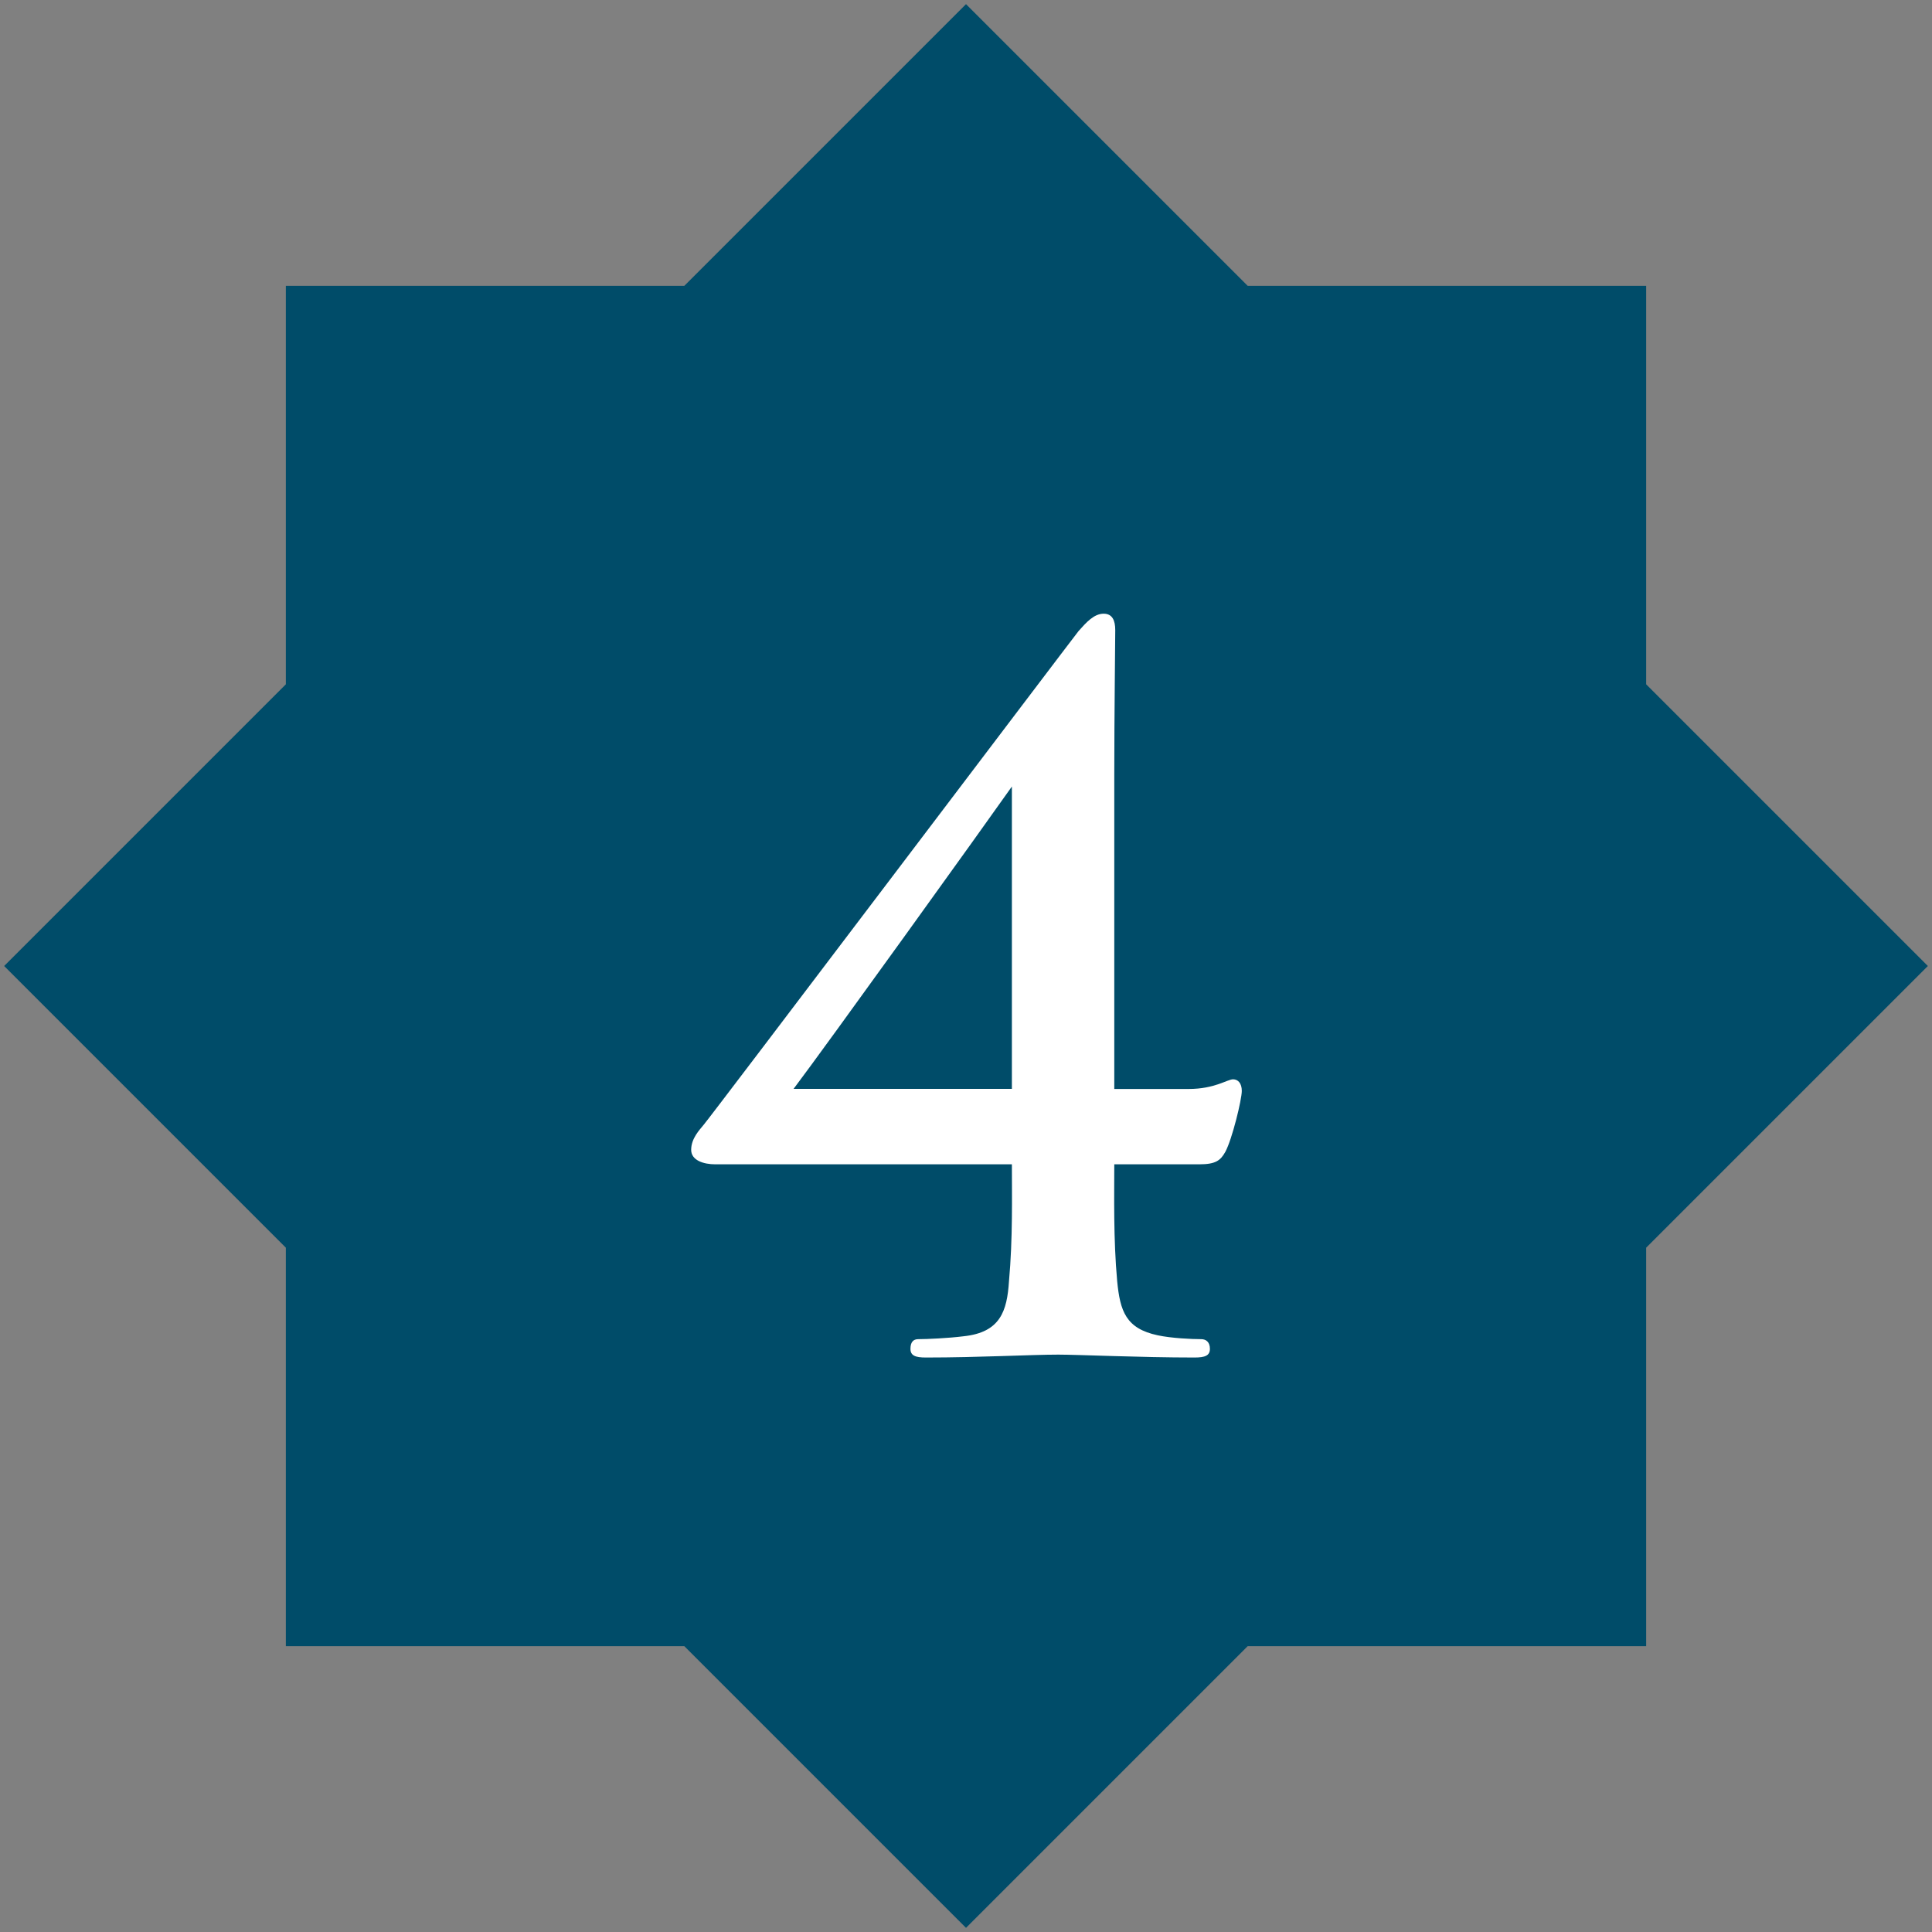
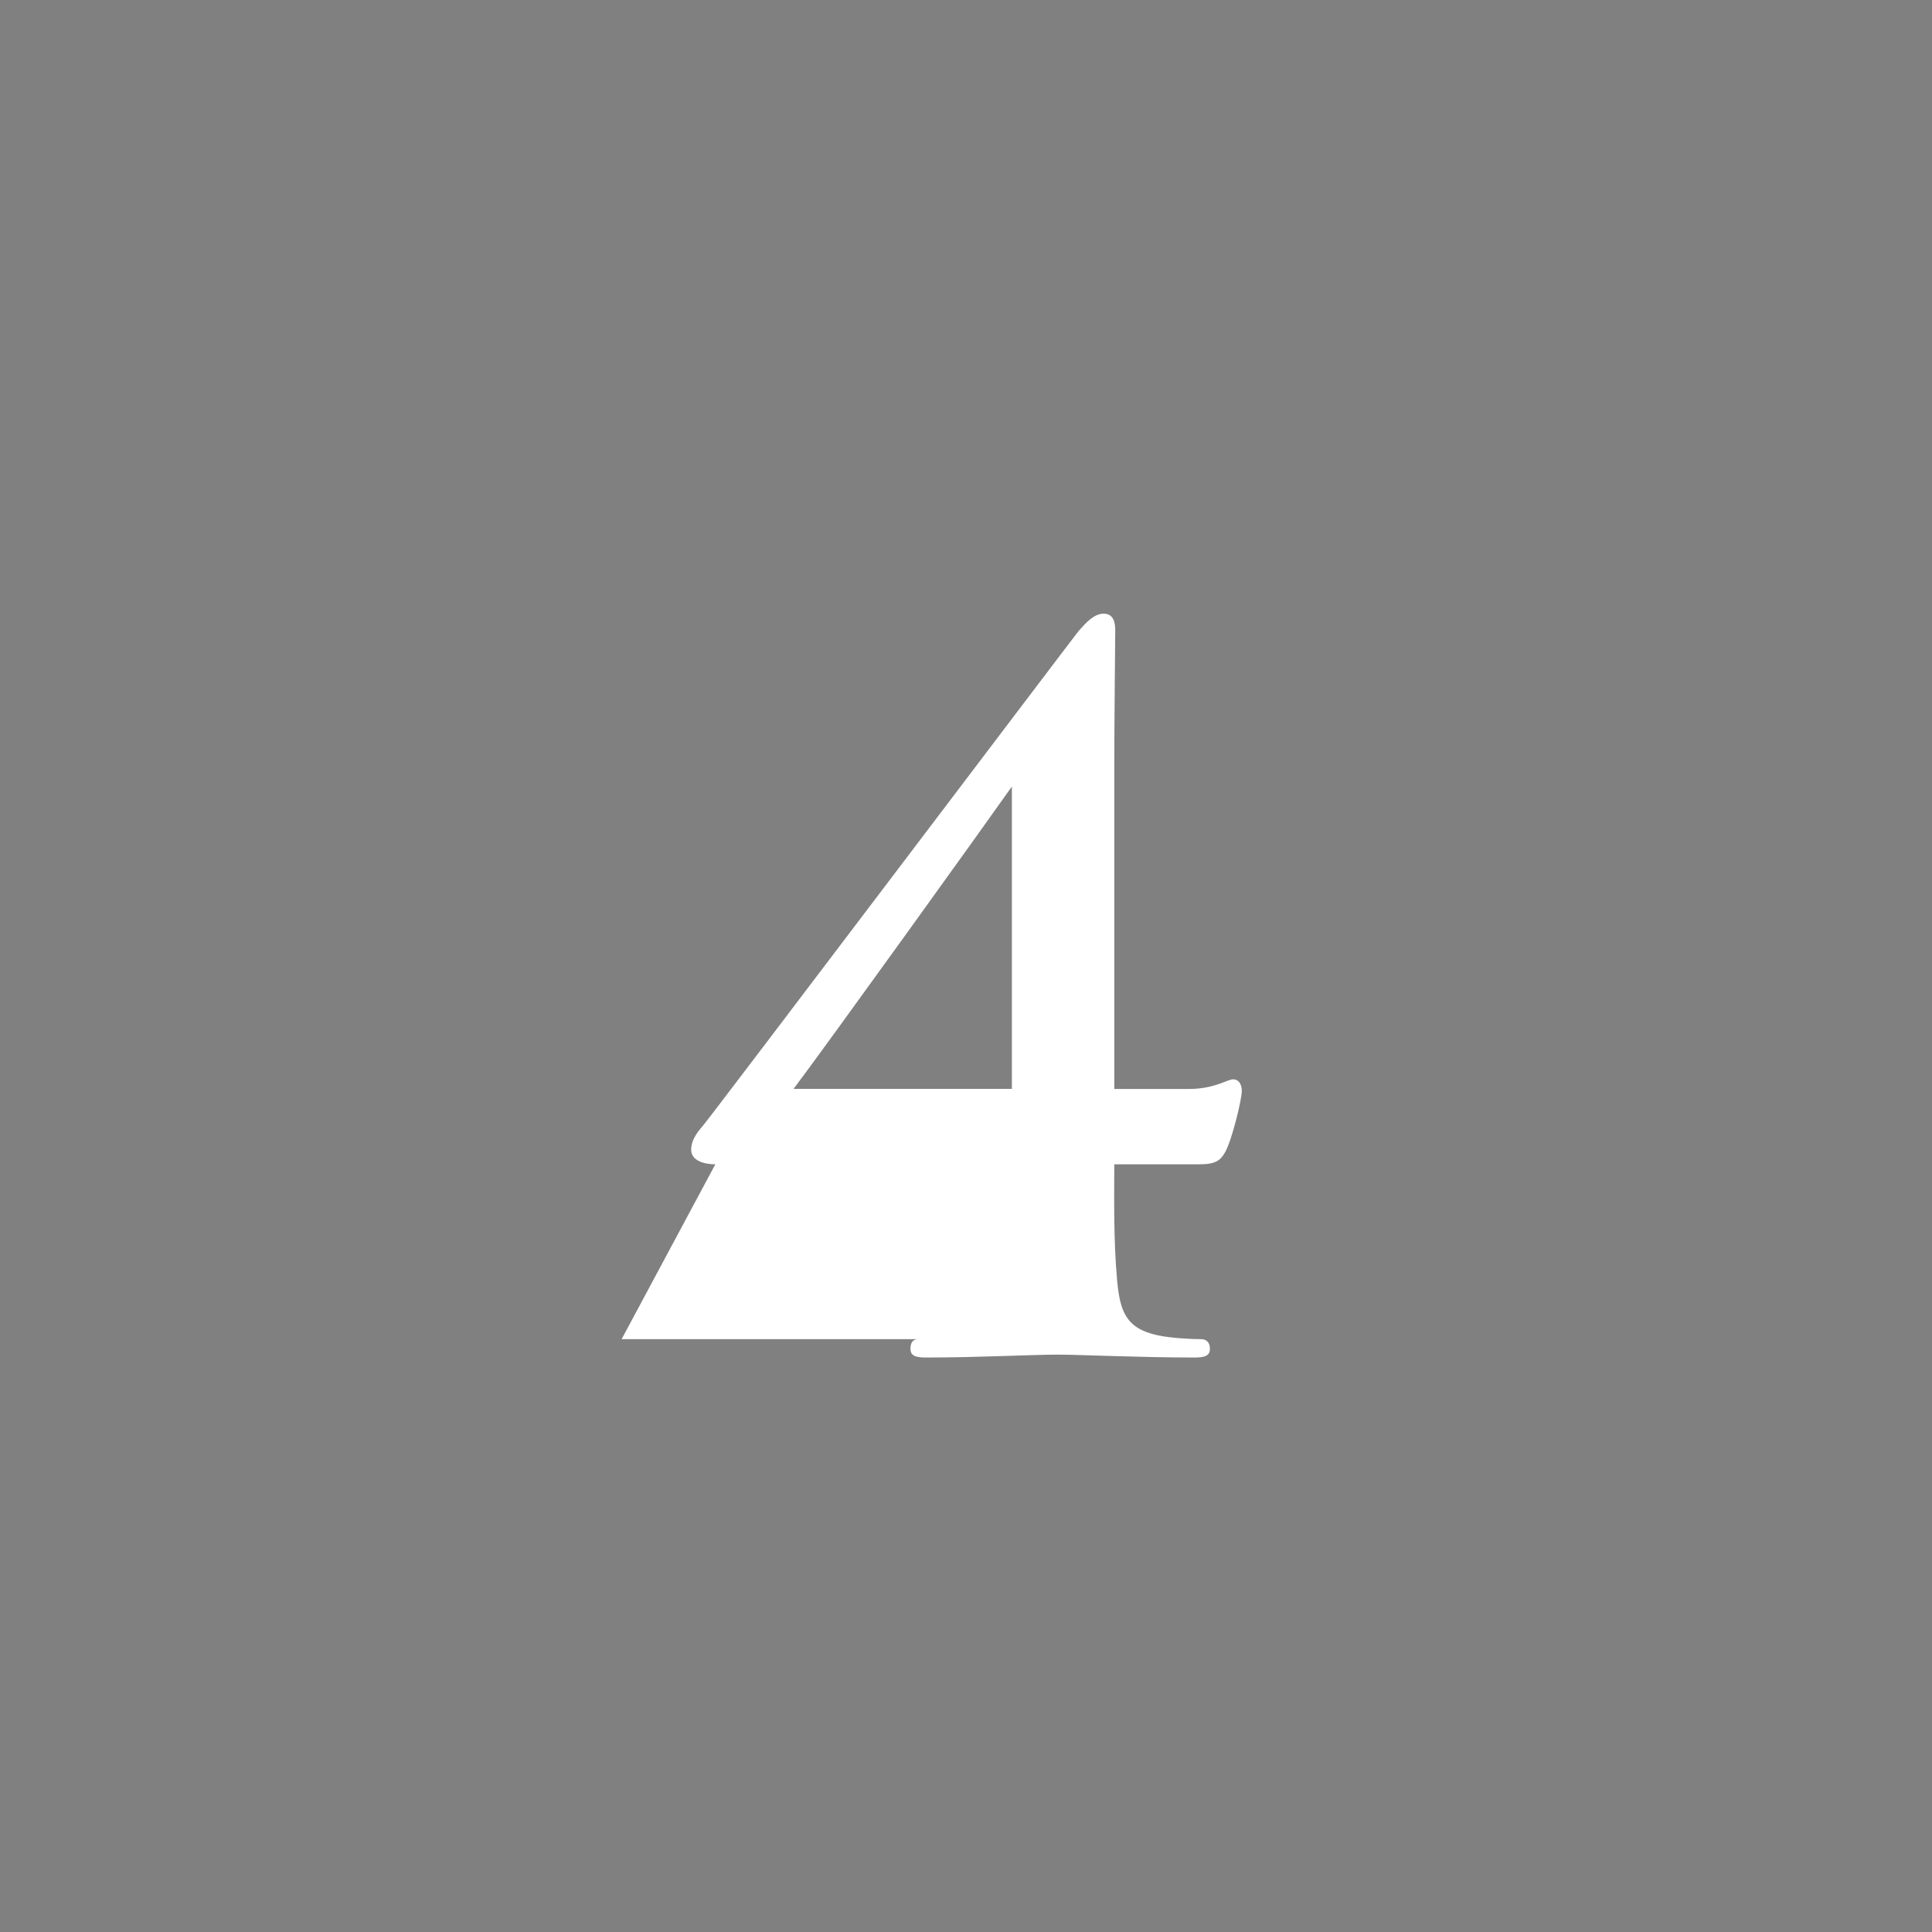
<svg xmlns="http://www.w3.org/2000/svg" id="a" data-name="Layer 1" width="200" height="200" viewBox="0 0 200 200">
  <rect x="0" y="0" width="200" height="200" fill="#808080" stroke="none" />
-   <polygon points="170.41 29.59 129.16 29.59 100 .43 70.84 29.59 29.59 29.59 29.59 70.84 .43 100 29.59 129.16 29.59 170.41 70.84 170.41 100 199.57 129.16 170.41 170.41 170.41 170.41 129.16 199.57 100 170.41 70.84 170.41 29.59" fill="#004c69" stroke-width="0" />
-   <path d="M74.05,120.53c-1.2,0-2.5-.4-2.5-1.5,0-1.2.9-2.1,1.3-2.6.7-.8,38-50.1,38.8-51.1.8-.9,1.6-1.8,2.6-1.8.9,0,1.2.7,1.2,1.7,0,1.5-.1,8.5-.1,15v32.5h7.7c2.7,0,4-1,4.6-1,.5,0,.9.4.9,1.2,0,.9-1,5-1.7,6.3-.5.9-1,1.3-2.7,1.3h-8.8c0,3.2-.1,7.7.3,12.1.3,3.1.9,4.9,4.2,5.6,1.4.3,3.5.4,4.5.4.5,0,.9.3.9,1s-.5.9-1.6.9c-5.6,0-12-.3-14.1-.3-2.8,0-8.2.3-13.7.3-1.1,0-1.6-.2-1.6-.9s.3-1,.8-1c.9,0,3.1-.1,4.7-.3,3.8-.4,4.5-2.6,4.7-5.7.4-4.4.3-8.9.3-12.1h-30.7ZM104.75,81.42c-2.6,3.7-19.2,26.8-22.6,31.3h22.6v-31.3Z" fill="#fff" stroke-width="0" />
+   <path d="M74.05,120.53c-1.2,0-2.5-.4-2.5-1.5,0-1.2.9-2.1,1.3-2.6.7-.8,38-50.1,38.8-51.1.8-.9,1.6-1.8,2.6-1.8.9,0,1.2.7,1.2,1.7,0,1.5-.1,8.5-.1,15v32.5h7.7c2.7,0,4-1,4.6-1,.5,0,.9.4.9,1.2,0,.9-1,5-1.7,6.3-.5.9-1,1.3-2.7,1.3h-8.8c0,3.2-.1,7.7.3,12.1.3,3.1.9,4.9,4.2,5.6,1.4.3,3.5.4,4.5.4.5,0,.9.3.9,1s-.5.9-1.6.9c-5.6,0-12-.3-14.1-.3-2.8,0-8.2.3-13.7.3-1.1,0-1.6-.2-1.6-.9s.3-1,.8-1h-30.7ZM104.75,81.42c-2.6,3.7-19.2,26.8-22.6,31.3h22.6v-31.3Z" fill="#fff" stroke-width="0" />
</svg>